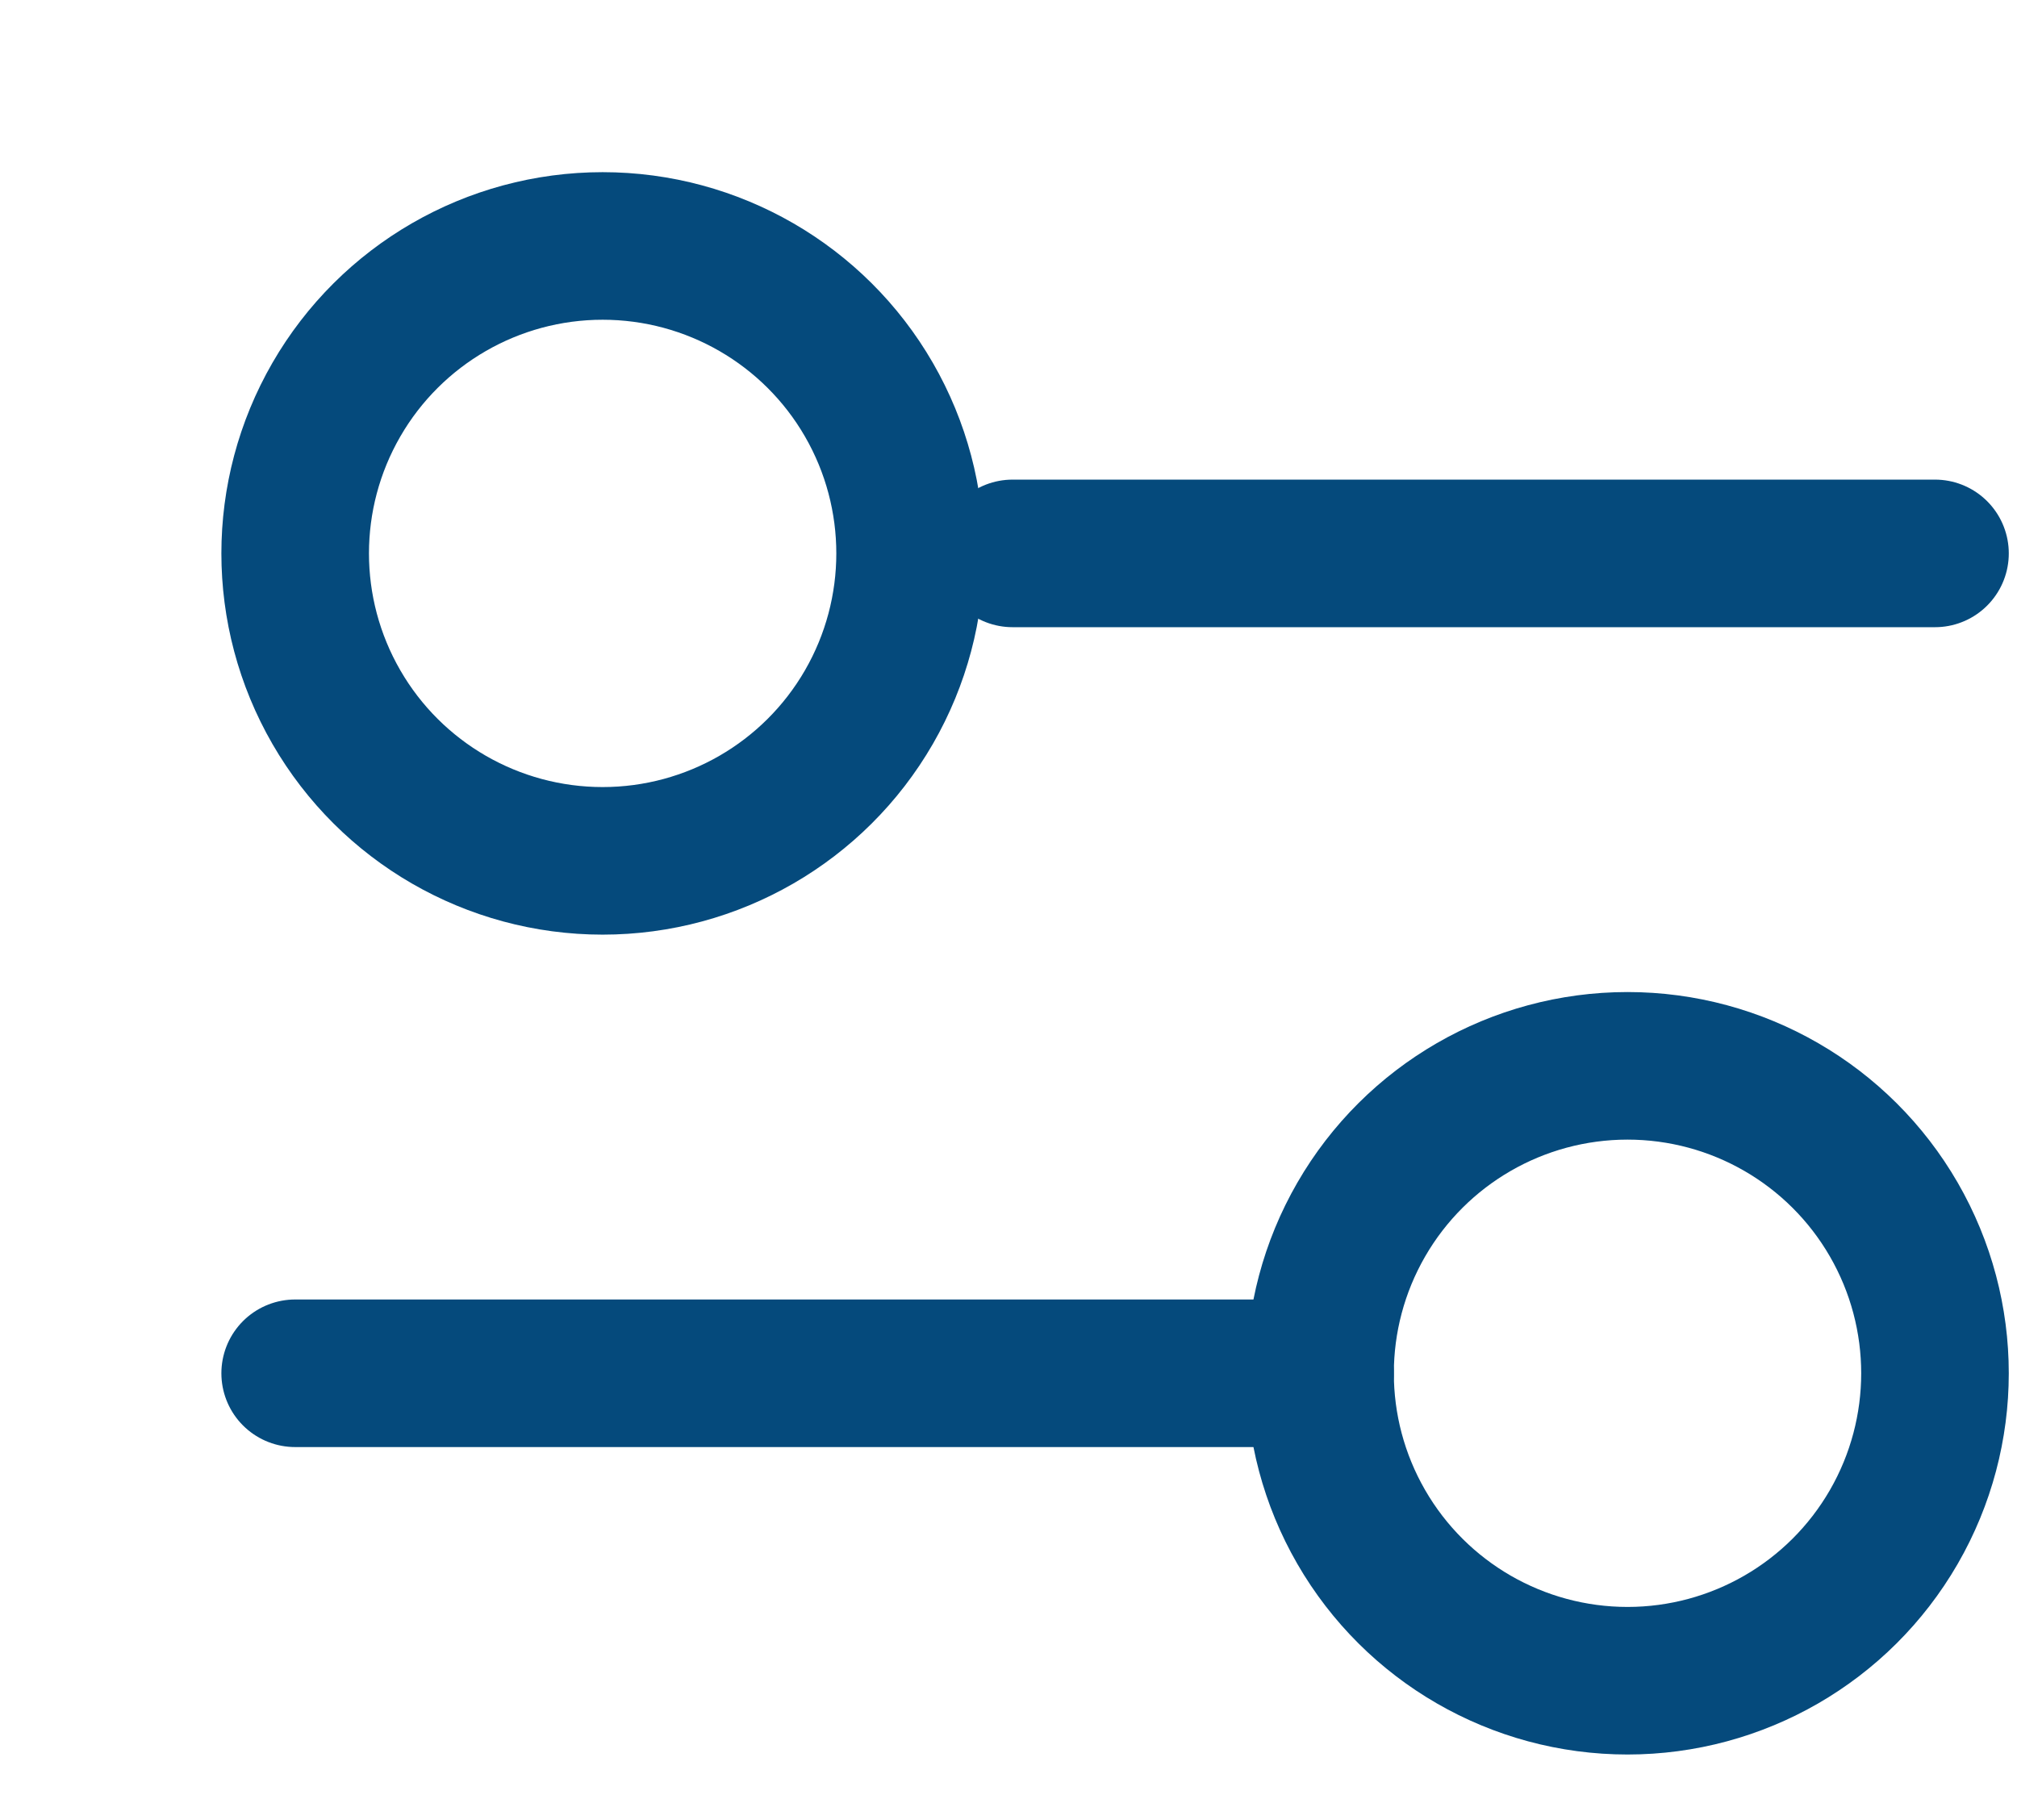
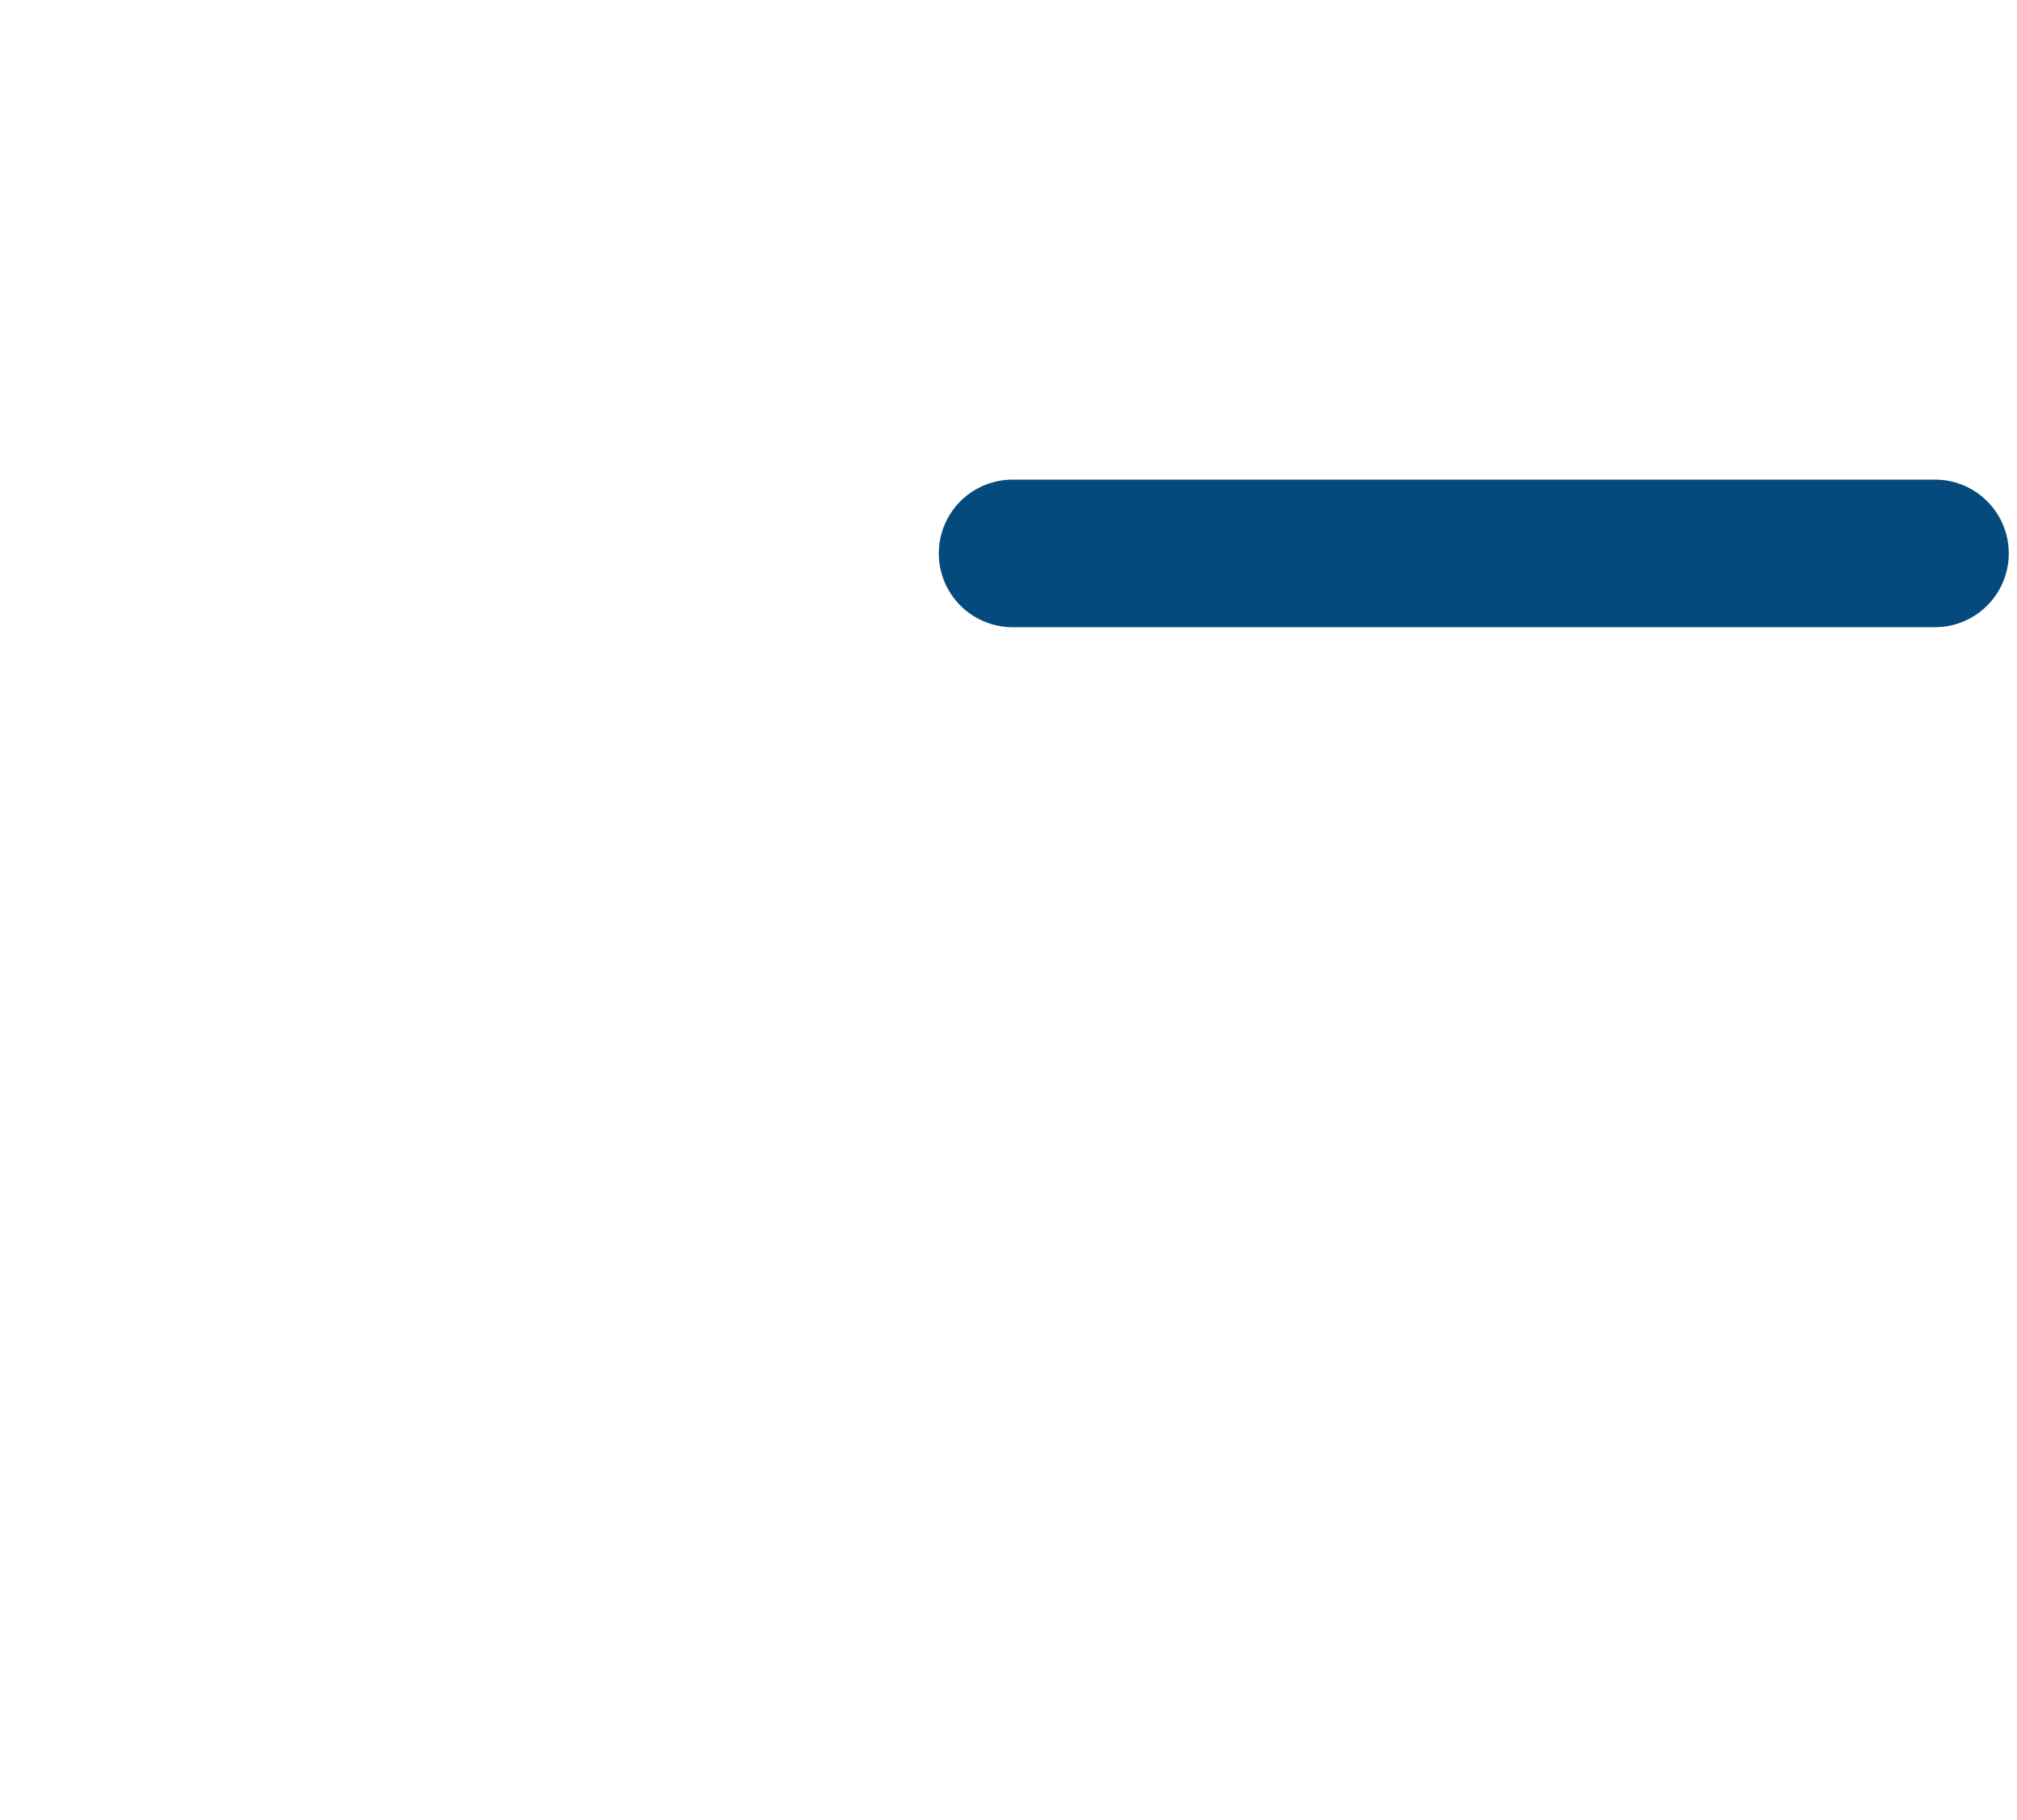
<svg xmlns="http://www.w3.org/2000/svg" width="41" height="37" viewBox="0 0 41 37" fill="none">
  <path d="M20.583 11.25L39.333 11.25" stroke="#054A7C" stroke-width="3" stroke-linecap="round" />
-   <path d="M6 27.917L26.833 27.917" stroke="#054A7C" stroke-width="3" stroke-linecap="round" />
-   <ellipse cx="12.25" cy="11.25" rx="6.25" ry="6.25" transform="rotate(90 12.25 11.25)" stroke="#054A7C" stroke-width="3" stroke-linecap="round" />
-   <ellipse cx="33.083" cy="27.917" rx="6.25" ry="6.25" transform="rotate(90 33.083 27.917)" stroke="#054A7C" stroke-width="3" stroke-linecap="round" />
</svg>